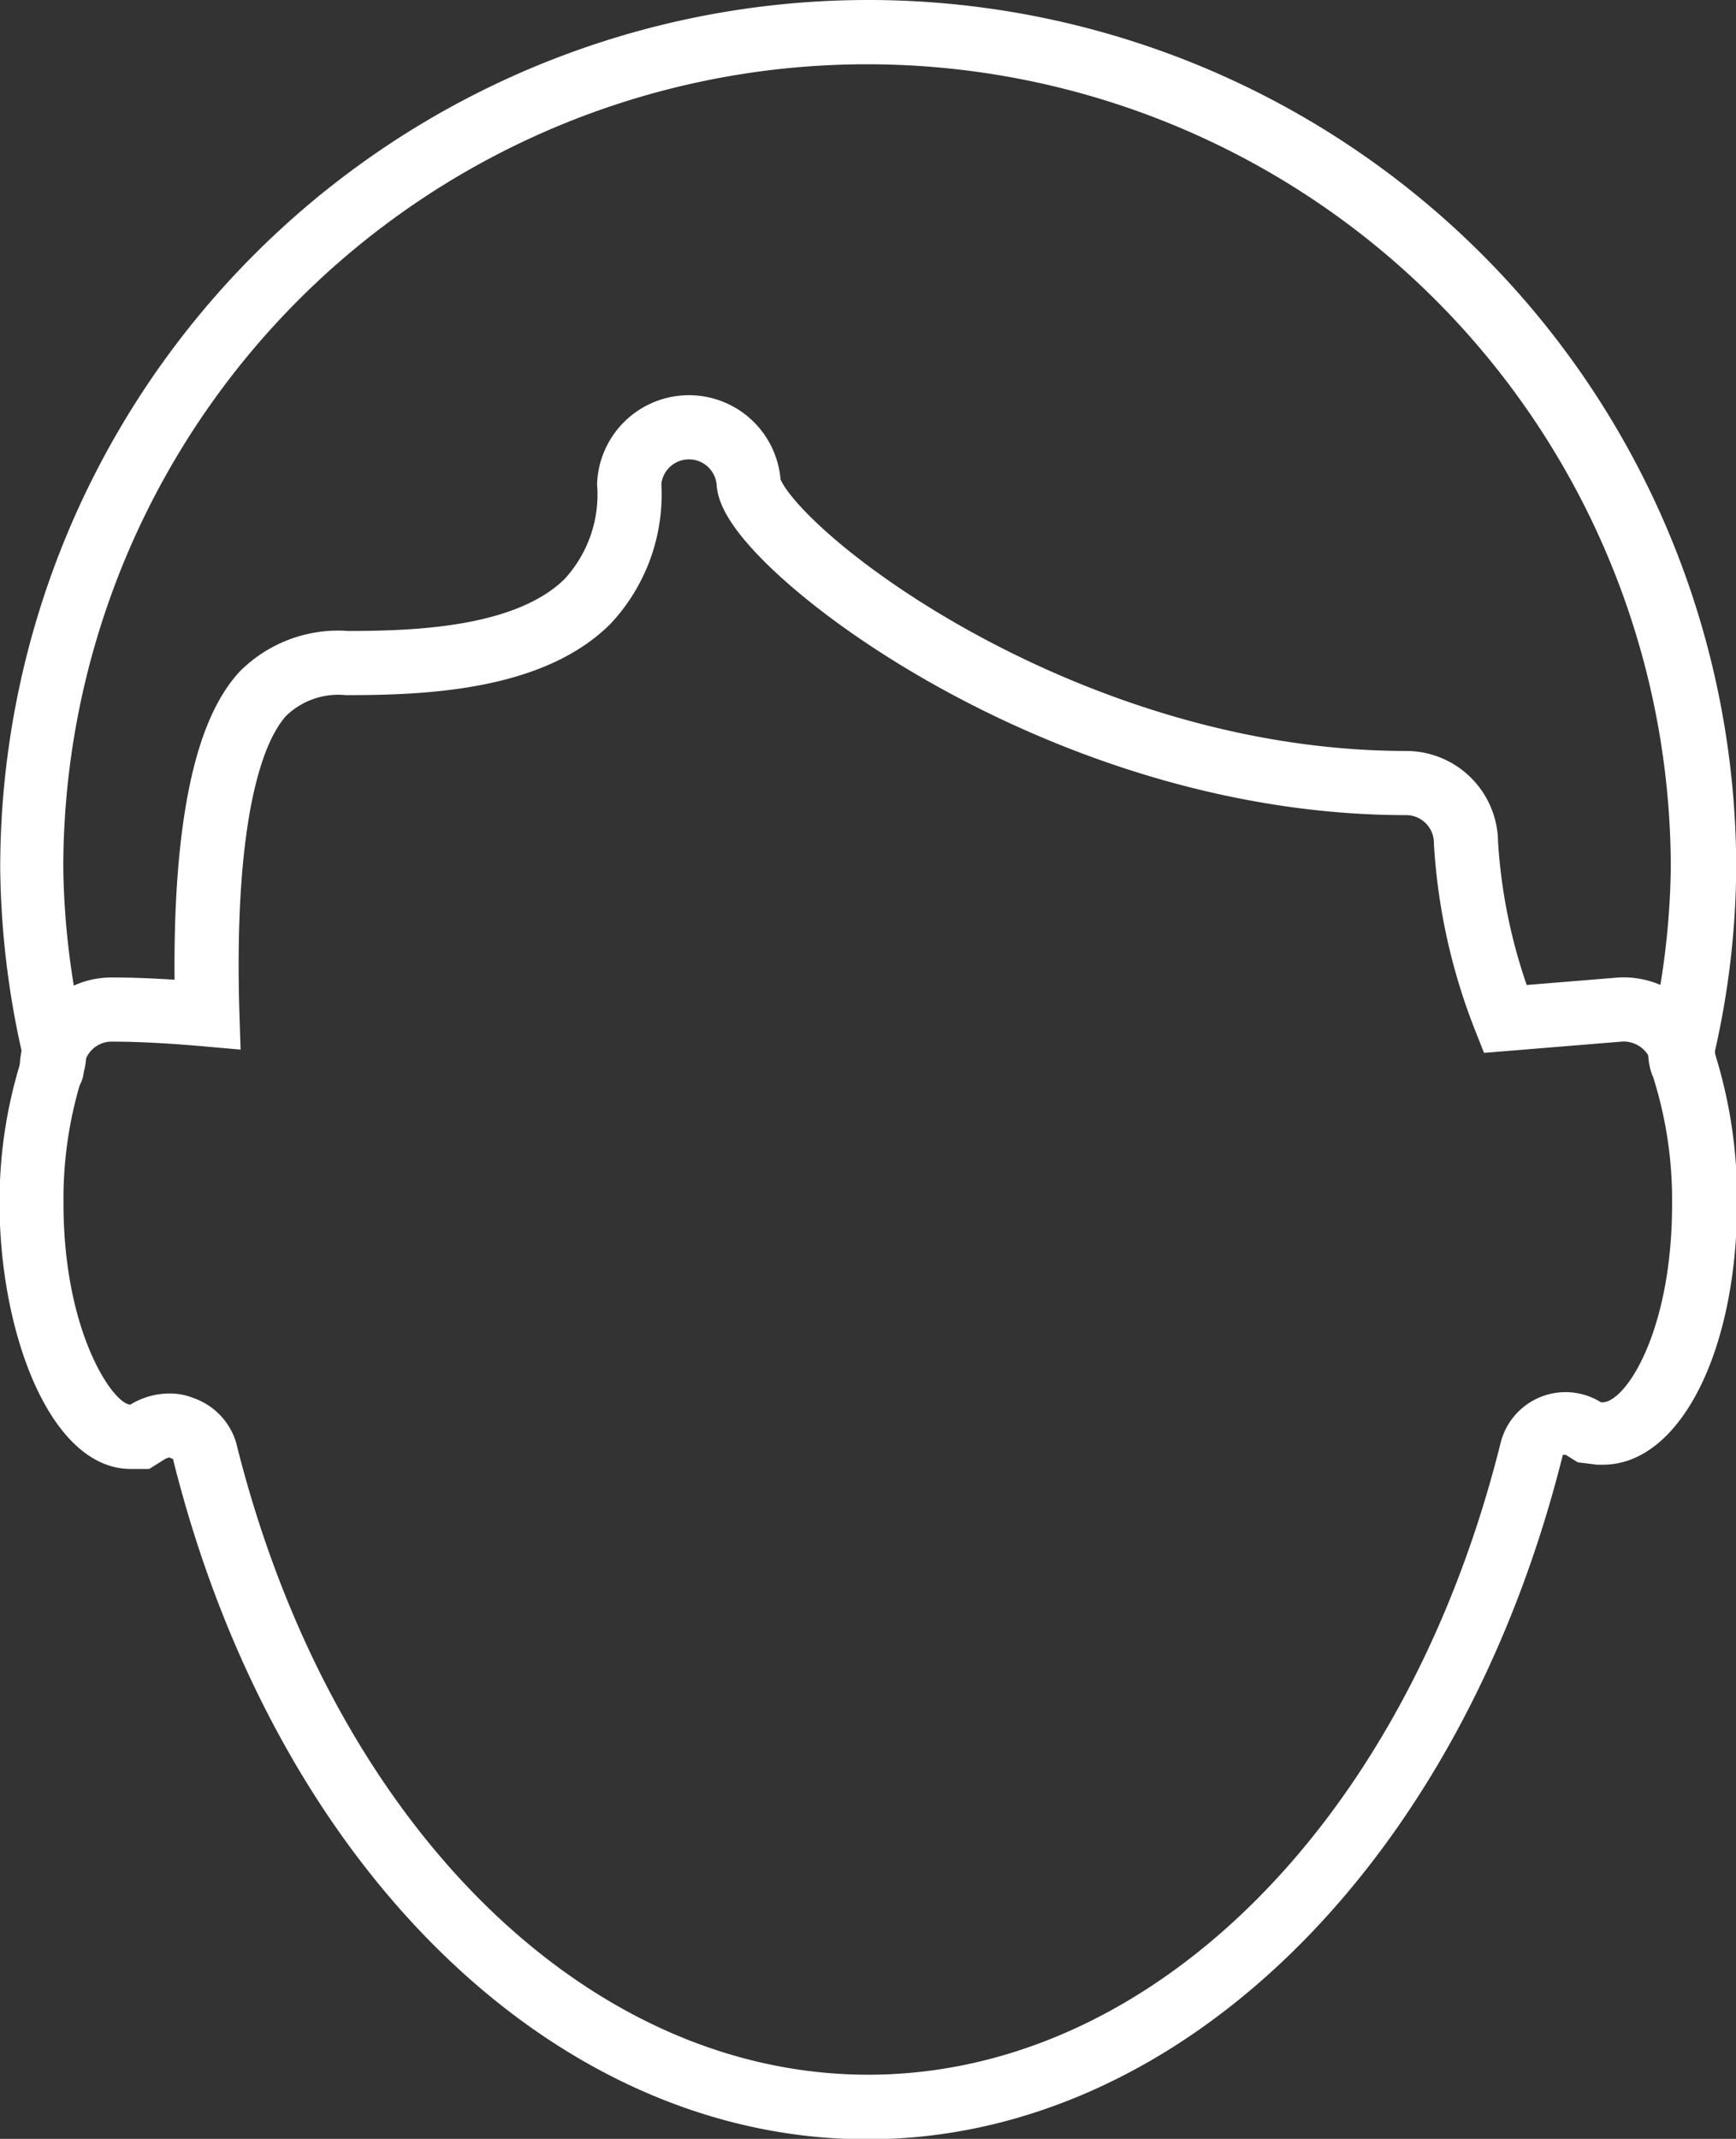
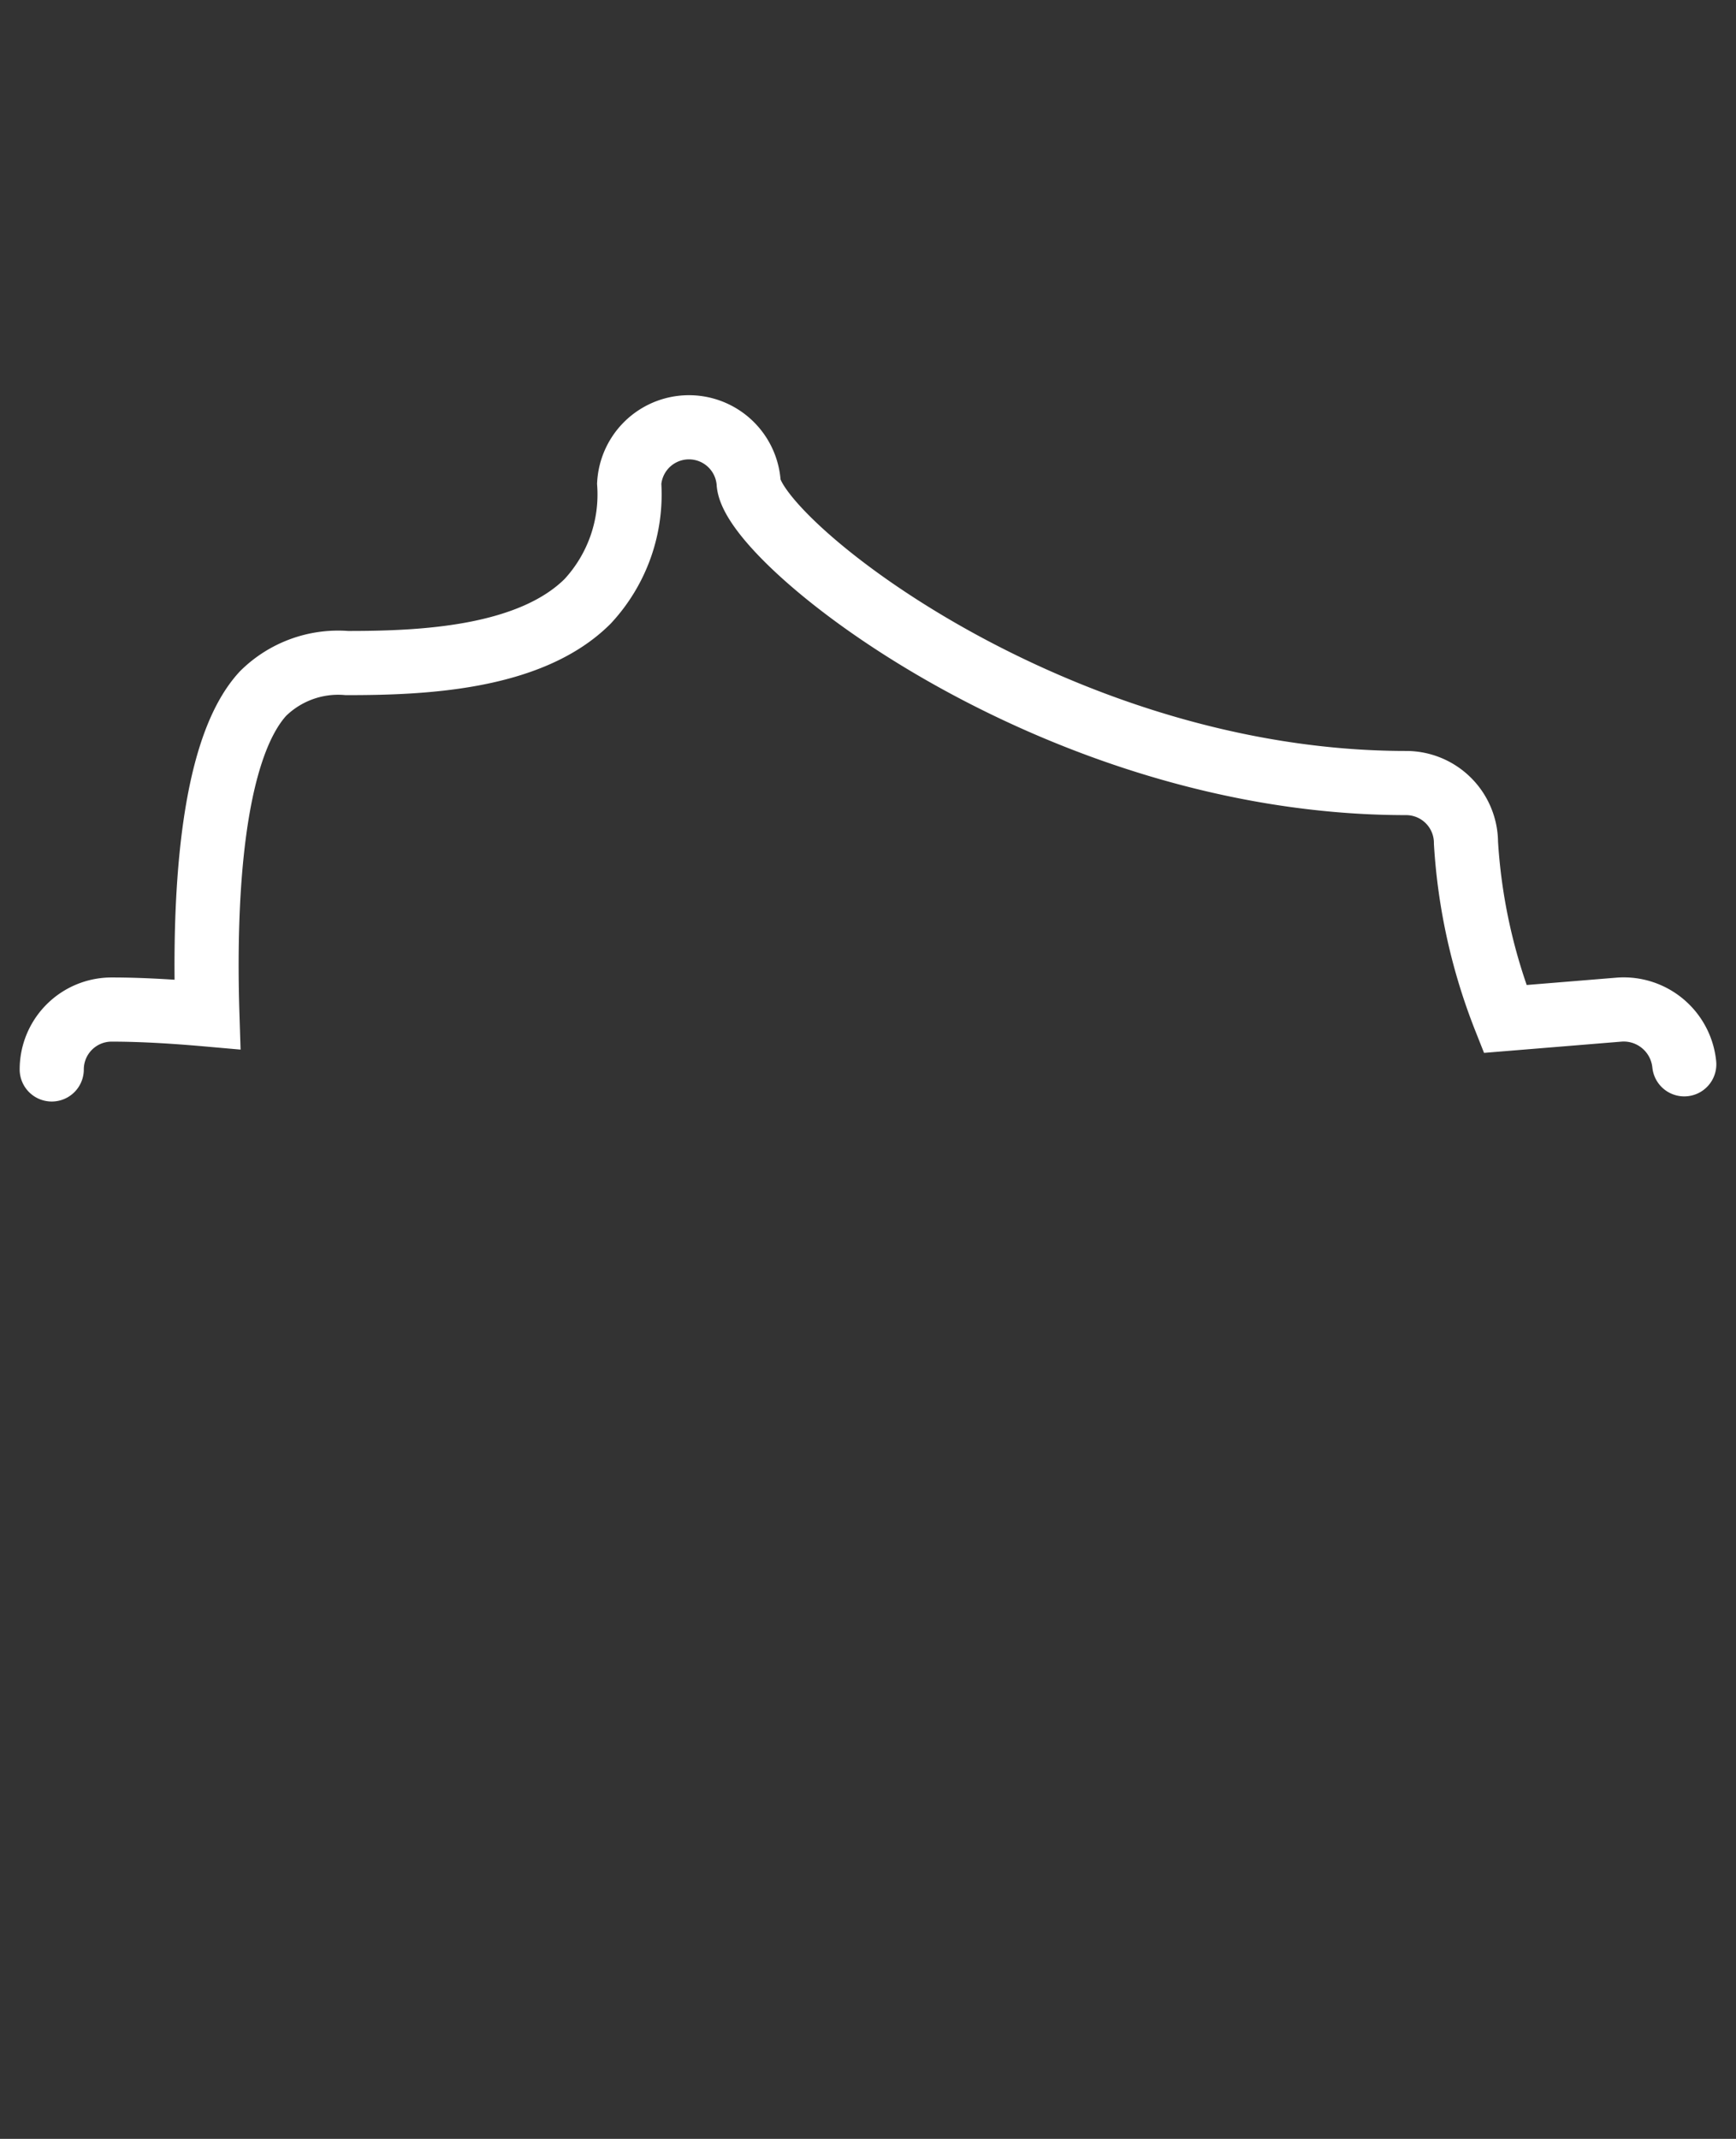
<svg xmlns="http://www.w3.org/2000/svg" id="Layer_1" data-name="Layer 1" viewBox="0 0 81.2 100">
  <rect x="0" y="0" width="81.2" height="100" fill="#333333" stroke="none" />
  <defs>
    <style>.cls-1{fill:none;stroke:#fff;stroke-linecap:round;stroke-miterlimit:10;stroke-width:3px;}.cls-2{fill:#fff;}</style>
  </defs>
  <title>qs_whofor1</title>
  <path class="cls-1" d="M204.44,42a2.8,2.8,0,0,1,2.8-2.8c1.51,0,3.12.11,4.48.23-.16-5.05.1-12.28,2.6-15A5,5,0,0,1,218.25,23c3.37,0,8.54-.17,11.26-2.89a7.34,7.34,0,0,0,1.94-5.5,2.8,2.8,0,0,1,5.59,0c.32,2.81,14.34,14,30.75,14a2.8,2.8,0,0,1,2.8,2.8,26.74,26.74,0,0,0,1.83,8.23l5.38-.44a2.85,2.85,0,0,1,3,2.56" transform="translate(-202.02 8)" />
-   <path class="cls-2" d="M283.23,32.6a40.6,40.6,0,0,0-81.2,0,40.78,40.78,0,0,0,1.05,8.75A22,22,0,0,0,202,48.27c0,6,2.35,12.41,6.14,12.41H209l.73-.46a.91.91,0,0,1,.21-.08,1.15,1.15,0,0,0,.17.07s0,0,0,0c4.73,19,17.78,31.81,32.48,31.81s27.79-13,32.53-32l.14,0,.56.35.9.11H277c3.58,0,6.27-5.27,6.27-12.27a22.65,22.65,0,0,0-1.05-7A39.67,39.67,0,0,0,283.23,32.6Zm-3.9,9.71a19,19,0,0,1,.9,6c0,6.06-2.26,9.39-3.33,9.25a3.13,3.13,0,0,0-4.69,1.9h0C267.81,77.11,255.93,89,242.63,89s-25.18-11.88-29.57-29.57a3.17,3.17,0,0,0-2-2.07,2.94,2.94,0,0,0-1.1-.21,3.53,3.53,0,0,0-1.84.52c-.78,0-3.13-3.33-3.13-9.4a18.93,18.93,0,0,1,.9-6,3.08,3.08,0,0,0,.09-1.67,36.92,36.92,0,0,1-1-8,37.59,37.59,0,0,1,75.19,0,36.83,36.83,0,0,1-1,8A3.07,3.07,0,0,0,279.32,42.31Z" transform="translate(-202.02 8)" />
</svg>